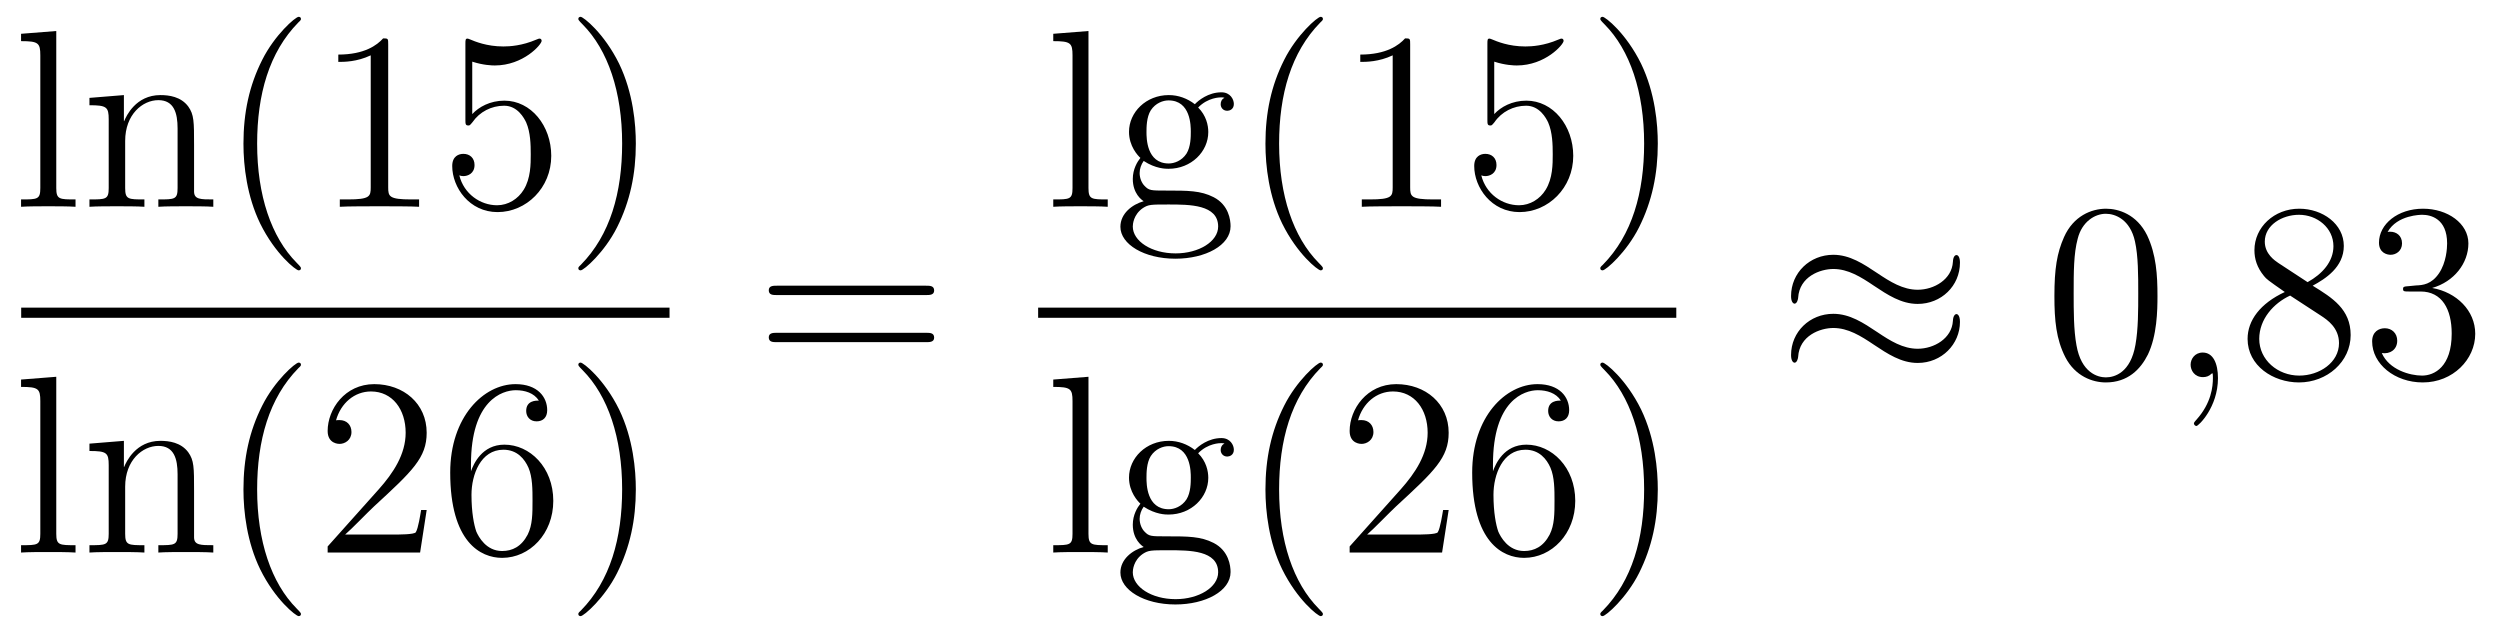
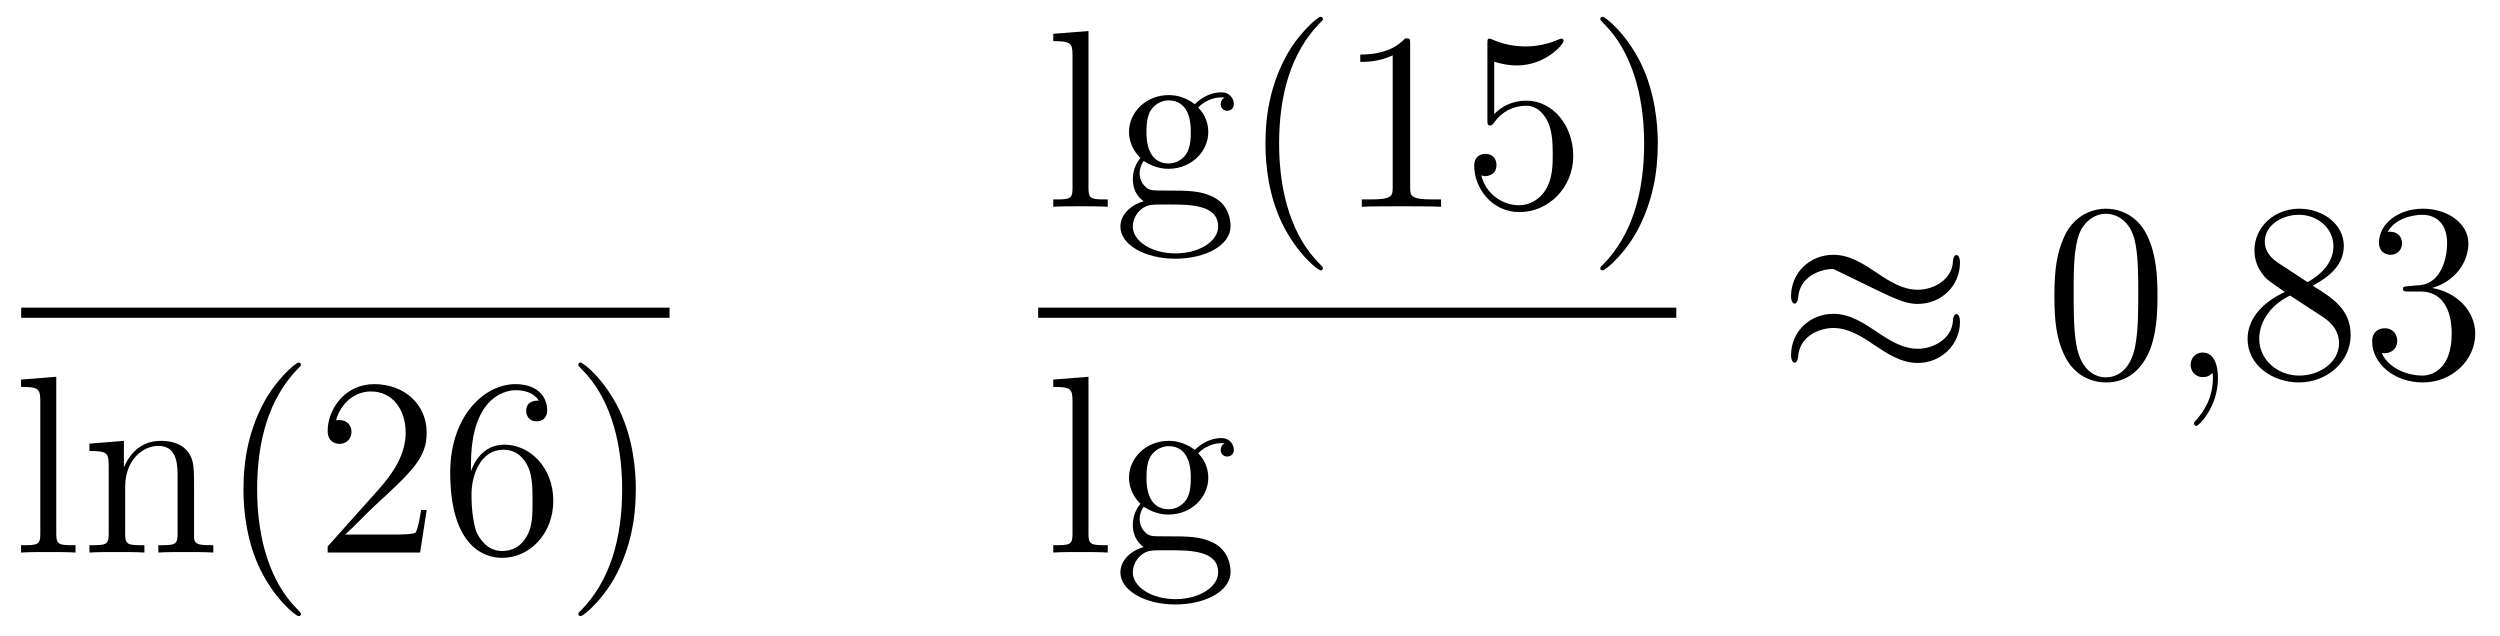
<svg xmlns="http://www.w3.org/2000/svg" height="30pt" version="1.1" viewBox="0 -30 118 30" width="118pt">
  <g id="page1">
    <g transform="matrix(1 0 0 1 -129 637)">
-       <path d="M131.656 -665.536L129.994 -665.405V-665.058C130.808 -665.058 130.903 -664.974 130.903 -664.388V-658.125C130.903 -657.587 130.772 -657.587 129.994 -657.587V-657.24C130.329 -657.264 130.915 -657.264 131.273 -657.264C131.632 -657.264 132.23 -657.264 132.565 -657.24V-657.587C131.8 -657.587 131.656 -657.587 131.656 -658.125V-665.536ZM138.16 -660.145C138.16 -661.257 138.16 -661.591 137.885 -661.974C137.538 -662.44 136.976 -662.512 136.57 -662.512C135.41 -662.512 134.956 -661.52 134.86 -661.281H134.848V-662.512L133.222 -662.38V-662.033C134.035 -662.033 134.131 -661.95 134.131 -661.364V-658.125C134.131 -657.587 134 -657.587 133.222 -657.587V-657.24C133.533 -657.264 134.179 -657.264 134.513 -657.264C134.86 -657.264 135.506 -657.264 135.816 -657.24V-657.587C135.051 -657.587 134.908 -657.587 134.908 -658.125V-660.348C134.908 -661.603 135.733 -662.273 136.474 -662.273C137.215 -662.273 137.382 -661.663 137.382 -660.934V-658.125C137.382 -657.587 137.251 -657.587 136.474 -657.587V-657.24C136.785 -657.264 137.43 -657.264 137.765 -657.264C138.112 -657.264 138.757 -657.264 139.068 -657.24V-657.587C138.47 -657.587 138.171 -657.587 138.16 -657.945V-660.145ZM143.205 -654.335C143.205 -654.371 143.205 -654.395 143.002 -654.598C141.806 -655.806 141.137 -657.778 141.137 -660.217C141.137 -662.536 141.699 -664.532 143.085 -665.943C143.205 -666.05 143.205 -666.074 143.205 -666.11C143.205 -666.182 143.145 -666.206 143.097 -666.206C142.942 -666.206 141.962 -665.345 141.376 -664.173C140.766 -662.966 140.491 -661.687 140.491 -660.217C140.491 -659.152 140.659 -657.73 141.28 -656.451C141.985 -655.017 142.966 -654.239 143.097 -654.239C143.145 -654.239 143.205 -654.263 143.205 -654.335ZM147.323 -664.902C147.323 -665.178 147.323 -665.189 147.084 -665.189C146.797 -664.867 146.199 -664.424 144.968 -664.424V-664.078C145.243 -664.078 145.84 -664.078 146.498 -664.388V-658.16C146.498 -657.73 146.462 -657.587 145.41 -657.587H145.039V-657.24C145.362 -657.264 146.522 -657.264 146.916 -657.264C147.311 -657.264 148.458 -657.264 148.781 -657.24V-657.587H148.41C147.359 -657.587 147.323 -657.73 147.323 -658.16V-664.902ZM151.29 -664.09C151.804 -663.922 152.222 -663.91 152.354 -663.91C153.705 -663.91 154.565 -664.902 154.565 -665.07C154.565 -665.118 154.541 -665.178 154.47 -665.178C154.446 -665.178 154.422 -665.178 154.314 -665.13C153.645 -664.843 153.071 -664.807 152.76 -664.807C151.971 -664.807 151.409 -665.046 151.182 -665.142C151.098 -665.178 151.075 -665.178 151.063 -665.178C150.967 -665.178 150.967 -665.106 150.967 -664.914V-661.364C150.967 -661.149 150.967 -661.077 151.111 -661.077C151.17 -661.077 151.182 -661.089 151.302 -661.233C151.637 -661.723 152.198 -662.01 152.796 -662.01C153.43 -662.01 153.74 -661.424 153.836 -661.221C154.039 -660.754 154.051 -660.169 154.051 -659.714C154.051 -659.26 154.051 -658.579 153.717 -658.041C153.453 -657.611 152.987 -657.312 152.461 -657.312C151.672 -657.312 150.895 -657.85 150.68 -658.722C150.74 -658.698 150.812 -658.687 150.872 -658.687C151.075 -658.687 151.398 -658.806 151.398 -659.212C151.398 -659.547 151.17 -659.738 150.872 -659.738C150.656 -659.738 150.345 -659.631 150.345 -659.165C150.345 -658.148 151.158 -656.989 152.485 -656.989C153.836 -656.989 155.019 -658.125 155.019 -659.643C155.019 -661.065 154.063 -662.249 152.808 -662.249C152.127 -662.249 151.601 -661.95 151.29 -661.615V-664.09ZM159.011 -660.217C159.011 -661.125 158.891 -662.607 158.222 -663.994C157.516 -665.428 156.536 -666.206 156.405 -666.206C156.357 -666.206 156.297 -666.182 156.297 -666.11C156.297 -666.074 156.297 -666.05 156.5 -665.847C157.696 -664.64 158.365 -662.667 158.365 -660.228C158.365 -657.909 157.803 -655.913 156.417 -654.502C156.297 -654.395 156.297 -654.371 156.297 -654.335C156.297 -654.263 156.357 -654.239 156.405 -654.239C156.56 -654.239 157.54 -655.1 158.126 -656.272C158.736 -657.491 159.011 -658.782 159.011 -660.217Z" fill-rule="evenodd" />
      <path d="M130 -652H160.602V-652.48H130" />
      <path d="M131.656 -649.216L129.994 -649.085V-648.738C130.808 -648.738 130.903 -648.654 130.903 -648.068V-641.805C130.903 -641.267 130.772 -641.267 129.994 -641.267V-640.92C130.329 -640.944 130.915 -640.944 131.273 -640.944C131.632 -640.944 132.23 -640.944 132.565 -640.92V-641.267C131.8 -641.267 131.656 -641.267 131.656 -641.805V-649.216ZM138.16 -643.825C138.16 -644.937 138.16 -645.271 137.885 -645.654C137.538 -646.12 136.976 -646.192 136.57 -646.192C135.41 -646.192 134.956 -645.2 134.86 -644.961H134.848V-646.192L133.222 -646.06V-645.713C134.035 -645.713 134.131 -645.63 134.131 -645.044V-641.805C134.131 -641.267 134 -641.267 133.222 -641.267V-640.92C133.533 -640.944 134.179 -640.944 134.513 -640.944C134.86 -640.944 135.506 -640.944 135.816 -640.92V-641.267C135.051 -641.267 134.908 -641.267 134.908 -641.805V-644.028C134.908 -645.283 135.733 -645.953 136.474 -645.953C137.215 -645.953 137.382 -645.343 137.382 -644.614V-641.805C137.382 -641.267 137.251 -641.267 136.474 -641.267V-640.92C136.785 -640.944 137.43 -640.944 137.765 -640.944C138.112 -640.944 138.757 -640.944 139.068 -640.92V-641.267C138.47 -641.267 138.171 -641.267 138.16 -641.625V-643.825ZM143.205 -638.015C143.205 -638.051 143.205 -638.075 143.002 -638.278C141.806 -639.486 141.137 -641.458 141.137 -643.897C141.137 -646.216 141.699 -648.212 143.085 -649.623C143.205 -649.73 143.205 -649.754 143.205 -649.79C143.205 -649.862 143.145 -649.886 143.097 -649.886C142.942 -649.886 141.962 -649.025 141.376 -647.853C140.766 -646.646 140.491 -645.367 140.491 -643.897C140.491 -642.832 140.659 -641.41 141.28 -640.131C141.985 -638.697 142.966 -637.919 143.097 -637.919C143.145 -637.919 143.205 -637.943 143.205 -638.015ZM149.139 -642.928H148.877C148.841 -642.725 148.745 -642.067 148.625 -641.876C148.542 -641.769 147.86 -641.769 147.502 -641.769H145.29C145.613 -642.044 146.342 -642.809 146.653 -643.096C148.47 -644.769 149.139 -645.391 149.139 -646.574C149.139 -647.949 148.052 -648.869 146.665 -648.869C145.278 -648.869 144.465 -647.686 144.465 -646.658C144.465 -646.048 144.992 -646.048 145.027 -646.048C145.278 -646.048 145.589 -646.227 145.589 -646.61C145.589 -646.945 145.362 -647.172 145.027 -647.172C144.92 -647.172 144.896 -647.172 144.86 -647.16C145.087 -647.973 145.733 -648.523 146.51 -648.523C147.526 -648.523 148.147 -647.674 148.147 -646.574C148.147 -645.558 147.562 -644.673 146.88 -643.908L144.465 -641.207V-640.92H148.829L149.139 -642.928ZM151.23 -645.08C151.23 -648.104 152.7 -648.582 153.346 -648.582C153.776 -648.582 154.207 -648.451 154.434 -648.093C154.29 -648.093 153.836 -648.093 153.836 -647.602C153.836 -647.339 154.015 -647.112 154.326 -647.112C154.625 -647.112 154.828 -647.292 154.828 -647.638C154.828 -648.26 154.374 -648.869 153.334 -648.869C151.828 -648.869 150.25 -647.328 150.25 -644.697C150.25 -641.41 151.684 -640.669 152.7 -640.669C154.003 -640.669 155.115 -641.805 155.115 -643.359C155.115 -644.948 154.003 -646.012 152.808 -646.012C151.744 -646.012 151.35 -645.092 151.23 -644.757V-645.08ZM152.7 -640.992C151.947 -640.992 151.589 -641.661 151.481 -641.912C151.373 -642.223 151.254 -642.809 151.254 -643.646C151.254 -644.59 151.684 -645.773 152.76 -645.773C153.417 -645.773 153.764 -645.331 153.944 -644.925C154.135 -644.482 154.135 -643.885 154.135 -643.371C154.135 -642.761 154.135 -642.223 153.908 -641.769C153.609 -641.195 153.178 -640.992 152.7 -640.992ZM159.011 -643.897C159.011 -644.805 158.891 -646.287 158.222 -647.674C157.516 -649.108 156.536 -649.886 156.405 -649.886C156.357 -649.886 156.297 -649.862 156.297 -649.79C156.297 -649.754 156.297 -649.73 156.5 -649.527C157.696 -648.32 158.365 -646.347 158.365 -643.908C158.365 -641.589 157.803 -639.593 156.417 -638.182C156.297 -638.075 156.297 -638.051 156.297 -638.015C156.297 -637.943 156.357 -637.919 156.405 -637.919C156.56 -637.919 157.54 -638.78 158.126 -639.952C158.736 -641.171 159.011 -642.462 159.011 -643.897Z" fill-rule="evenodd" />
-       <path d="M172.709 -653.073C172.876 -653.073 173.092 -653.073 173.092 -653.288C173.092 -653.515 172.888 -653.515 172.709 -653.515H165.668C165.501 -653.515 165.286 -653.515 165.286 -653.3C165.286 -653.073 165.489 -653.073 165.668 -653.073H172.709ZM172.709 -650.85C172.876 -650.85 173.092 -650.85 173.092 -651.065C173.092 -651.292 172.888 -651.292 172.709 -651.292H165.668C165.501 -651.292 165.286 -651.292 165.286 -651.077C165.286 -650.85 165.489 -650.85 165.668 -650.85H172.709Z" fill-rule="evenodd" />
      <path d="M180.376 -665.536L178.714 -665.405V-665.058C179.528 -665.058 179.623 -664.974 179.623 -664.388V-658.125C179.623 -657.587 179.492 -657.587 178.714 -657.587V-657.24C179.049 -657.264 179.635 -657.264 179.993 -657.264C180.352 -657.264 180.95 -657.264 181.285 -657.24V-657.587C180.52 -657.587 180.376 -657.587 180.376 -658.125V-665.536ZM182.982 -659.404C183.544 -659.033 184.022 -659.033 184.154 -659.033C185.23 -659.033 186.031 -659.846 186.031 -660.767C186.031 -661.089 185.935 -661.543 185.553 -661.926C186.019 -662.404 186.581 -662.404 186.641 -662.404C186.688 -662.404 186.748 -662.404 186.796 -662.38C186.676 -662.332 186.616 -662.213 186.616 -662.081C186.616 -661.914 186.736 -661.771 186.927 -661.771C187.023 -661.771 187.238 -661.83 187.238 -662.093C187.238 -662.308 187.071 -662.643 186.652 -662.643C186.031 -662.643 185.565 -662.261 185.397 -662.081C185.039 -662.356 184.62 -662.512 184.166 -662.512C183.09 -662.512 182.289 -661.699 182.289 -660.778C182.289 -660.097 182.707 -659.655 182.827 -659.547C182.684 -659.368 182.468 -659.021 182.468 -658.555C182.468 -657.862 182.887 -657.563 182.982 -657.503C182.432 -657.348 181.883 -656.917 181.883 -656.296C181.883 -655.471 183.006 -654.789 184.477 -654.789C185.899 -654.789 187.083 -655.423 187.083 -656.32C187.083 -656.618 186.999 -657.324 186.282 -657.694C185.672 -658.005 185.074 -658.005 184.047 -658.005C183.317 -658.005 183.233 -658.005 183.018 -658.232C182.899 -658.352 182.791 -658.579 182.791 -658.83C182.791 -659.033 182.863 -659.236 182.982 -659.404ZM184.166 -659.284C183.114 -659.284 183.114 -660.492 183.114 -660.767C183.114 -660.982 183.114 -661.472 183.317 -661.794C183.544 -662.141 183.903 -662.261 184.154 -662.261C185.206 -662.261 185.206 -661.053 185.206 -660.778C185.206 -660.563 185.206 -660.073 185.003 -659.75C184.776 -659.404 184.417 -659.284 184.166 -659.284ZM184.489 -655.04C183.341 -655.04 182.468 -655.626 182.468 -656.307C182.468 -656.403 182.492 -656.869 182.946 -657.18C183.21 -657.348 183.317 -657.348 184.154 -657.348C185.146 -657.348 186.497 -657.348 186.497 -656.307C186.497 -655.602 185.588 -655.04 184.489 -655.04Z" fill-rule="evenodd" />
      <path d="M191.442 -654.335C191.442 -654.371 191.442 -654.395 191.239 -654.598C190.044 -655.806 189.374 -657.778 189.374 -660.217C189.374 -662.536 189.936 -664.532 191.323 -665.943C191.442 -666.05 191.442 -666.074 191.442 -666.11C191.442 -666.182 191.382 -666.206 191.335 -666.206C191.179 -666.206 190.199 -665.345 189.613 -664.173C189.004 -662.966 188.729 -661.687 188.729 -660.217C188.729 -659.152 188.896 -657.73 189.518 -656.451C190.223 -655.017 191.203 -654.239 191.335 -654.239C191.382 -654.239 191.442 -654.263 191.442 -654.335ZM195.56 -664.902C195.56 -665.178 195.56 -665.189 195.32 -665.189C195.034 -664.867 194.436 -664.424 193.205 -664.424V-664.078C193.48 -664.078 194.077 -664.078 194.735 -664.388V-658.16C194.735 -657.73 194.699 -657.587 193.648 -657.587H193.277V-657.24C193.6 -657.264 194.759 -657.264 195.154 -657.264C195.548 -657.264 196.696 -657.264 197.018 -657.24V-657.587H196.648C195.596 -657.587 195.56 -657.73 195.56 -658.16V-664.902ZM199.528 -664.09C200.041 -663.922 200.46 -663.91 200.591 -663.91C201.942 -663.91 202.802 -664.902 202.802 -665.07C202.802 -665.118 202.778 -665.178 202.708 -665.178C202.682 -665.178 202.66 -665.178 202.552 -665.13C201.882 -664.843 201.308 -664.807 200.998 -664.807C200.208 -664.807 199.646 -665.046 199.42 -665.142C199.336 -665.178 199.312 -665.178 199.3 -665.178C199.205 -665.178 199.205 -665.106 199.205 -664.914V-661.364C199.205 -661.149 199.205 -661.077 199.348 -661.077C199.408 -661.077 199.42 -661.089 199.54 -661.233C199.874 -661.723 200.436 -662.01 201.034 -662.01C201.667 -662.01 201.978 -661.424 202.073 -661.221C202.277 -660.754 202.289 -660.169 202.289 -659.714C202.289 -659.26 202.289 -658.579 201.954 -658.041C201.691 -657.611 201.224 -657.312 200.699 -657.312C199.909 -657.312 199.133 -657.85 198.917 -658.722C198.977 -658.698 199.049 -658.687 199.109 -658.687C199.312 -658.687 199.634 -658.806 199.634 -659.212C199.634 -659.547 199.408 -659.738 199.109 -659.738C198.894 -659.738 198.583 -659.631 198.583 -659.165C198.583 -658.148 199.396 -656.989 200.723 -656.989C202.073 -656.989 203.257 -658.125 203.257 -659.643C203.257 -661.065 202.301 -662.249 201.046 -662.249C200.364 -662.249 199.838 -661.95 199.528 -661.615V-664.09ZM207.248 -660.217C207.248 -661.125 207.128 -662.607 206.459 -663.994C205.754 -665.428 204.774 -666.206 204.642 -666.206C204.594 -666.206 204.534 -666.182 204.534 -666.11C204.534 -666.074 204.534 -666.05 204.738 -665.847C205.933 -664.64 206.603 -662.667 206.603 -660.228C206.603 -657.909 206.041 -655.913 204.654 -654.502C204.534 -654.395 204.534 -654.371 204.534 -654.335C204.534 -654.263 204.594 -654.239 204.642 -654.239C204.797 -654.239 205.777 -655.1 206.364 -656.272C206.974 -657.491 207.248 -658.782 207.248 -660.217Z" fill-rule="evenodd" />
      <path d="M178 -652H208.121V-652.48H178" />
      <path d="M180.376 -649.216L178.714 -649.085V-648.738C179.528 -648.738 179.623 -648.654 179.623 -648.068V-641.805C179.623 -641.267 179.492 -641.267 178.714 -641.267V-640.92C179.049 -640.944 179.635 -640.944 179.993 -640.944C180.352 -640.944 180.95 -640.944 181.285 -640.92V-641.267C180.52 -641.267 180.376 -641.267 180.376 -641.805V-649.216ZM182.982 -643.084C183.544 -642.713 184.022 -642.713 184.154 -642.713C185.23 -642.713 186.031 -643.526 186.031 -644.447C186.031 -644.769 185.935 -645.223 185.553 -645.606C186.019 -646.084 186.581 -646.084 186.641 -646.084C186.688 -646.084 186.748 -646.084 186.796 -646.06C186.676 -646.012 186.616 -645.893 186.616 -645.761C186.616 -645.594 186.736 -645.451 186.927 -645.451C187.023 -645.451 187.238 -645.51 187.238 -645.773C187.238 -645.988 187.071 -646.323 186.652 -646.323C186.031 -646.323 185.565 -645.941 185.397 -645.761C185.039 -646.036 184.62 -646.192 184.166 -646.192C183.09 -646.192 182.289 -645.379 182.289 -644.458C182.289 -643.777 182.707 -643.335 182.827 -643.227C182.684 -643.048 182.468 -642.701 182.468 -642.235C182.468 -641.542 182.887 -641.243 182.982 -641.183C182.432 -641.028 181.883 -640.597 181.883 -639.976C181.883 -639.151 183.006 -638.469 184.477 -638.469C185.899 -638.469 187.083 -639.103 187.083 -640C187.083 -640.298 186.999 -641.004 186.282 -641.374C185.672 -641.685 185.074 -641.685 184.047 -641.685C183.317 -641.685 183.233 -641.685 183.018 -641.912C182.899 -642.032 182.791 -642.259 182.791 -642.51C182.791 -642.713 182.863 -642.916 182.982 -643.084ZM184.166 -642.964C183.114 -642.964 183.114 -644.172 183.114 -644.447C183.114 -644.662 183.114 -645.152 183.317 -645.474C183.544 -645.821 183.903 -645.941 184.154 -645.941C185.206 -645.941 185.206 -644.733 185.206 -644.458C185.206 -644.243 185.206 -643.753 185.003 -643.43C184.776 -643.084 184.417 -642.964 184.166 -642.964ZM184.489 -638.72C183.341 -638.72 182.468 -639.306 182.468 -639.987C182.468 -640.083 182.492 -640.549 182.946 -640.86C183.21 -641.028 183.317 -641.028 184.154 -641.028C185.146 -641.028 186.497 -641.028 186.497 -639.987C186.497 -639.282 185.588 -638.72 184.489 -638.72Z" fill-rule="evenodd" />
-       <path d="M191.442 -638.015C191.442 -638.051 191.442 -638.075 191.239 -638.278C190.044 -639.486 189.374 -641.458 189.374 -643.897C189.374 -646.216 189.936 -648.212 191.323 -649.623C191.442 -649.73 191.442 -649.754 191.442 -649.79C191.442 -649.862 191.382 -649.886 191.335 -649.886C191.179 -649.886 190.199 -649.025 189.613 -647.853C189.004 -646.646 188.729 -645.367 188.729 -643.897C188.729 -642.832 188.896 -641.41 189.518 -640.131C190.223 -638.697 191.203 -637.919 191.335 -637.919C191.382 -637.919 191.442 -637.943 191.442 -638.015ZM197.377 -642.928H197.114C197.078 -642.725 196.982 -642.067 196.862 -641.876C196.78 -641.769 196.098 -641.769 195.739 -641.769H193.528C193.85 -642.044 194.58 -642.809 194.891 -643.096C196.708 -644.769 197.377 -645.391 197.377 -646.574C197.377 -647.949 196.289 -648.869 194.903 -648.869C193.516 -648.869 192.703 -647.686 192.703 -646.658C192.703 -646.048 193.229 -646.048 193.265 -646.048C193.516 -646.048 193.826 -646.227 193.826 -646.61C193.826 -646.945 193.6 -647.172 193.265 -647.172C193.157 -647.172 193.133 -647.172 193.098 -647.16C193.325 -647.973 193.97 -648.523 194.747 -648.523C195.763 -648.523 196.385 -647.674 196.385 -646.574C196.385 -645.558 195.799 -644.673 195.118 -643.908L192.703 -641.207V-640.92H197.066L197.377 -642.928ZM199.468 -645.08C199.468 -648.104 200.938 -648.582 201.583 -648.582C202.014 -648.582 202.444 -648.451 202.672 -648.093C202.528 -648.093 202.073 -648.093 202.073 -647.602C202.073 -647.339 202.253 -647.112 202.564 -647.112C202.862 -647.112 203.065 -647.292 203.065 -647.638C203.065 -648.26 202.612 -648.869 201.571 -648.869C200.065 -648.869 198.487 -647.328 198.487 -644.697C198.487 -641.41 199.921 -640.669 200.938 -640.669C202.241 -640.669 203.352 -641.805 203.352 -643.359C203.352 -644.948 202.241 -646.012 201.046 -646.012C199.981 -646.012 199.588 -645.092 199.468 -644.757V-645.08ZM200.938 -640.992C200.184 -640.992 199.826 -641.661 199.718 -641.912C199.61 -642.223 199.492 -642.809 199.492 -643.646C199.492 -644.59 199.921 -645.773 200.998 -645.773C201.655 -645.773 202.002 -645.331 202.181 -644.925C202.373 -644.482 202.373 -643.885 202.373 -643.371C202.373 -642.761 202.373 -642.223 202.145 -641.769C201.846 -641.195 201.415 -640.992 200.938 -640.992ZM207.248 -643.897C207.248 -644.805 207.128 -646.287 206.459 -647.674C205.754 -649.108 204.774 -649.886 204.642 -649.886C204.594 -649.886 204.534 -649.862 204.534 -649.79C204.534 -649.754 204.534 -649.73 204.738 -649.527C205.933 -648.32 206.603 -646.347 206.603 -643.908C206.603 -641.589 206.041 -639.593 204.654 -638.182C204.534 -638.075 204.534 -638.051 204.534 -638.015C204.534 -637.943 204.594 -637.919 204.642 -637.919C204.797 -637.919 205.777 -638.78 206.364 -639.952C206.974 -641.171 207.248 -642.462 207.248 -643.897Z" fill-rule="evenodd" />
-       <path d="M221.51 -654.603C221.51 -654.854 221.428 -654.962 221.344 -654.962C221.296 -654.962 221.188 -654.914 221.177 -654.639C221.129 -653.814 220.291 -653.324 219.515 -653.324C218.821 -653.324 218.224 -653.695 217.602 -654.113C216.956 -654.543 216.311 -654.974 215.533 -654.974C214.422 -654.974 213.538 -654.125 213.538 -653.025C213.538 -652.762 213.634 -652.667 213.704 -652.667C213.824 -652.667 213.872 -652.894 213.872 -652.942C213.932 -653.946 214.912 -654.304 215.533 -654.304C216.227 -654.304 216.826 -653.934 217.446 -653.515C218.092 -653.085 218.737 -652.655 219.515 -652.655C220.626 -652.655 221.51 -653.503 221.51 -654.603ZM221.51 -651.806C221.51 -652.153 221.368 -652.177 221.344 -652.177C221.296 -652.177 221.188 -652.117 221.177 -651.854C221.129 -651.029 220.291 -650.539 219.515 -650.539C218.821 -650.539 218.224 -650.909 217.602 -651.328C216.956 -651.758 216.311 -652.188 215.533 -652.188C214.422 -652.188 213.538 -651.34 213.538 -650.24C213.538 -649.977 213.634 -649.881 213.704 -649.881C213.824 -649.881 213.872 -650.108 213.872 -650.156C213.932 -651.16 214.912 -651.519 215.533 -651.519C216.227 -651.519 216.826 -651.148 217.446 -650.73C218.092 -650.3 218.737 -649.869 219.515 -649.869C220.65 -649.869 221.51 -650.754 221.51 -651.806Z" fill-rule="evenodd" />
+       <path d="M221.51 -654.603C221.51 -654.854 221.428 -654.962 221.344 -654.962C221.296 -654.962 221.188 -654.914 221.177 -654.639C221.129 -653.814 220.291 -653.324 219.515 -653.324C218.821 -653.324 218.224 -653.695 217.602 -654.113C216.956 -654.543 216.311 -654.974 215.533 -654.974C214.422 -654.974 213.538 -654.125 213.538 -653.025C213.538 -652.762 213.634 -652.667 213.704 -652.667C213.824 -652.667 213.872 -652.894 213.872 -652.942C213.932 -653.946 214.912 -654.304 215.533 -654.304C218.092 -653.085 218.737 -652.655 219.515 -652.655C220.626 -652.655 221.51 -653.503 221.51 -654.603ZM221.51 -651.806C221.51 -652.153 221.368 -652.177 221.344 -652.177C221.296 -652.177 221.188 -652.117 221.177 -651.854C221.129 -651.029 220.291 -650.539 219.515 -650.539C218.821 -650.539 218.224 -650.909 217.602 -651.328C216.956 -651.758 216.311 -652.188 215.533 -652.188C214.422 -652.188 213.538 -651.34 213.538 -650.24C213.538 -649.977 213.634 -649.881 213.704 -649.881C213.824 -649.881 213.872 -650.108 213.872 -650.156C213.932 -651.16 214.912 -651.519 215.533 -651.519C216.227 -651.519 216.826 -651.148 217.446 -650.73C218.092 -650.3 218.737 -649.869 219.515 -649.869C220.65 -649.869 221.51 -650.754 221.51 -651.806Z" fill-rule="evenodd" />
      <path d="M230.833 -653.025C230.833 -654.018 230.774 -654.986 230.344 -655.894C229.854 -656.887 228.992 -657.149 228.407 -657.149C227.713 -657.149 226.865 -656.803 226.423 -655.811C226.088 -655.057 225.968 -654.316 225.968 -653.025C225.968 -651.866 226.052 -650.993 226.482 -650.144C226.949 -649.236 227.773 -648.949 228.395 -648.949C229.435 -648.949 230.033 -649.571 230.38 -650.264C230.81 -651.16 230.833 -652.332 230.833 -653.025ZM228.395 -649.188C228.013 -649.188 227.236 -649.403 227.009 -650.706C226.877 -651.423 226.877 -652.332 226.877 -653.169C226.877 -654.149 226.877 -655.033 227.069 -655.739C227.272 -656.54 227.881 -656.91 228.395 -656.91C228.85 -656.91 229.543 -656.635 229.77 -655.608C229.925 -654.926 229.925 -653.982 229.925 -653.169C229.925 -652.368 229.925 -651.459 229.794 -650.73C229.567 -649.415 228.814 -649.188 228.395 -649.188Z" fill-rule="evenodd" />
      <path d="M233.688 -649.152C233.688 -649.846 233.461 -650.36 232.97 -650.36C232.589 -650.36 232.397 -650.049 232.397 -649.786C232.397 -649.523 232.577 -649.2 232.982 -649.2C233.138 -649.2 233.269 -649.248 233.377 -649.355C233.401 -649.379 233.413 -649.379 233.425 -649.379C233.449 -649.379 233.449 -649.212 233.449 -649.152C233.449 -648.758 233.377 -647.981 232.684 -647.204C232.553 -647.06 232.553 -647.036 232.553 -647.013C232.553 -646.953 232.613 -646.893 232.672 -646.893C232.768 -646.893 233.688 -647.778 233.688 -649.152Z" fill-rule="evenodd" />
      <path d="M238.158 -653.515C238.756 -653.838 239.628 -654.388 239.628 -655.392C239.628 -656.432 238.624 -657.149 237.524 -657.149C236.341 -657.149 235.409 -656.277 235.409 -655.189C235.409 -654.783 235.528 -654.376 235.862 -653.97C235.994 -653.814 236.006 -653.802 236.843 -653.217C235.684 -652.679 235.086 -651.878 235.086 -651.005C235.086 -649.738 236.293 -648.949 237.512 -648.949C238.84 -648.949 239.951 -649.929 239.951 -651.184C239.951 -652.404 239.09 -652.942 238.158 -653.515ZM236.532 -654.591C236.377 -654.699 235.898 -655.01 235.898 -655.595C235.898 -656.373 236.712 -656.862 237.512 -656.862C238.373 -656.862 239.138 -656.241 239.138 -655.38C239.138 -654.651 238.612 -654.065 237.918 -653.683L236.532 -654.591ZM237.094 -653.049L238.541 -652.105C238.852 -651.902 239.401 -651.531 239.401 -650.802C239.401 -649.893 238.481 -649.272 237.524 -649.272C236.508 -649.272 235.636 -650.013 235.636 -651.005C235.636 -651.937 236.317 -652.691 237.094 -653.049ZM242.675 -653.492C242.472 -653.48 242.424 -653.467 242.424 -653.36C242.424 -653.241 242.484 -653.241 242.699 -653.241H243.248C244.265 -653.241 244.72 -652.404 244.72 -651.256C244.72 -649.69 243.906 -649.272 243.32 -649.272C242.747 -649.272 241.766 -649.547 241.42 -650.336C241.802 -650.276 242.149 -650.491 242.149 -650.921C242.149 -651.268 241.898 -651.507 241.564 -651.507C241.277 -651.507 240.965 -651.34 240.965 -650.886C240.965 -649.822 242.029 -648.949 243.356 -648.949C244.778 -648.949 245.831 -650.037 245.831 -651.244C245.831 -652.344 244.946 -653.205 243.798 -653.408C244.838 -653.707 245.508 -654.579 245.508 -655.512C245.508 -656.456 244.528 -657.149 243.368 -657.149C242.173 -657.149 241.288 -656.42 241.288 -655.548C241.288 -655.069 241.658 -654.974 241.838 -654.974C242.089 -654.974 242.376 -655.153 242.376 -655.512C242.376 -655.894 242.089 -656.062 241.826 -656.062C241.754 -656.062 241.73 -656.062 241.694 -656.05C242.149 -656.862 243.272 -656.862 243.332 -656.862C243.727 -656.862 244.504 -656.683 244.504 -655.512C244.504 -655.285 244.468 -654.615 244.121 -654.101C243.763 -653.575 243.356 -653.539 243.034 -653.527L242.675 -653.492Z" fill-rule="evenodd" />
    </g>
  </g>
</svg>